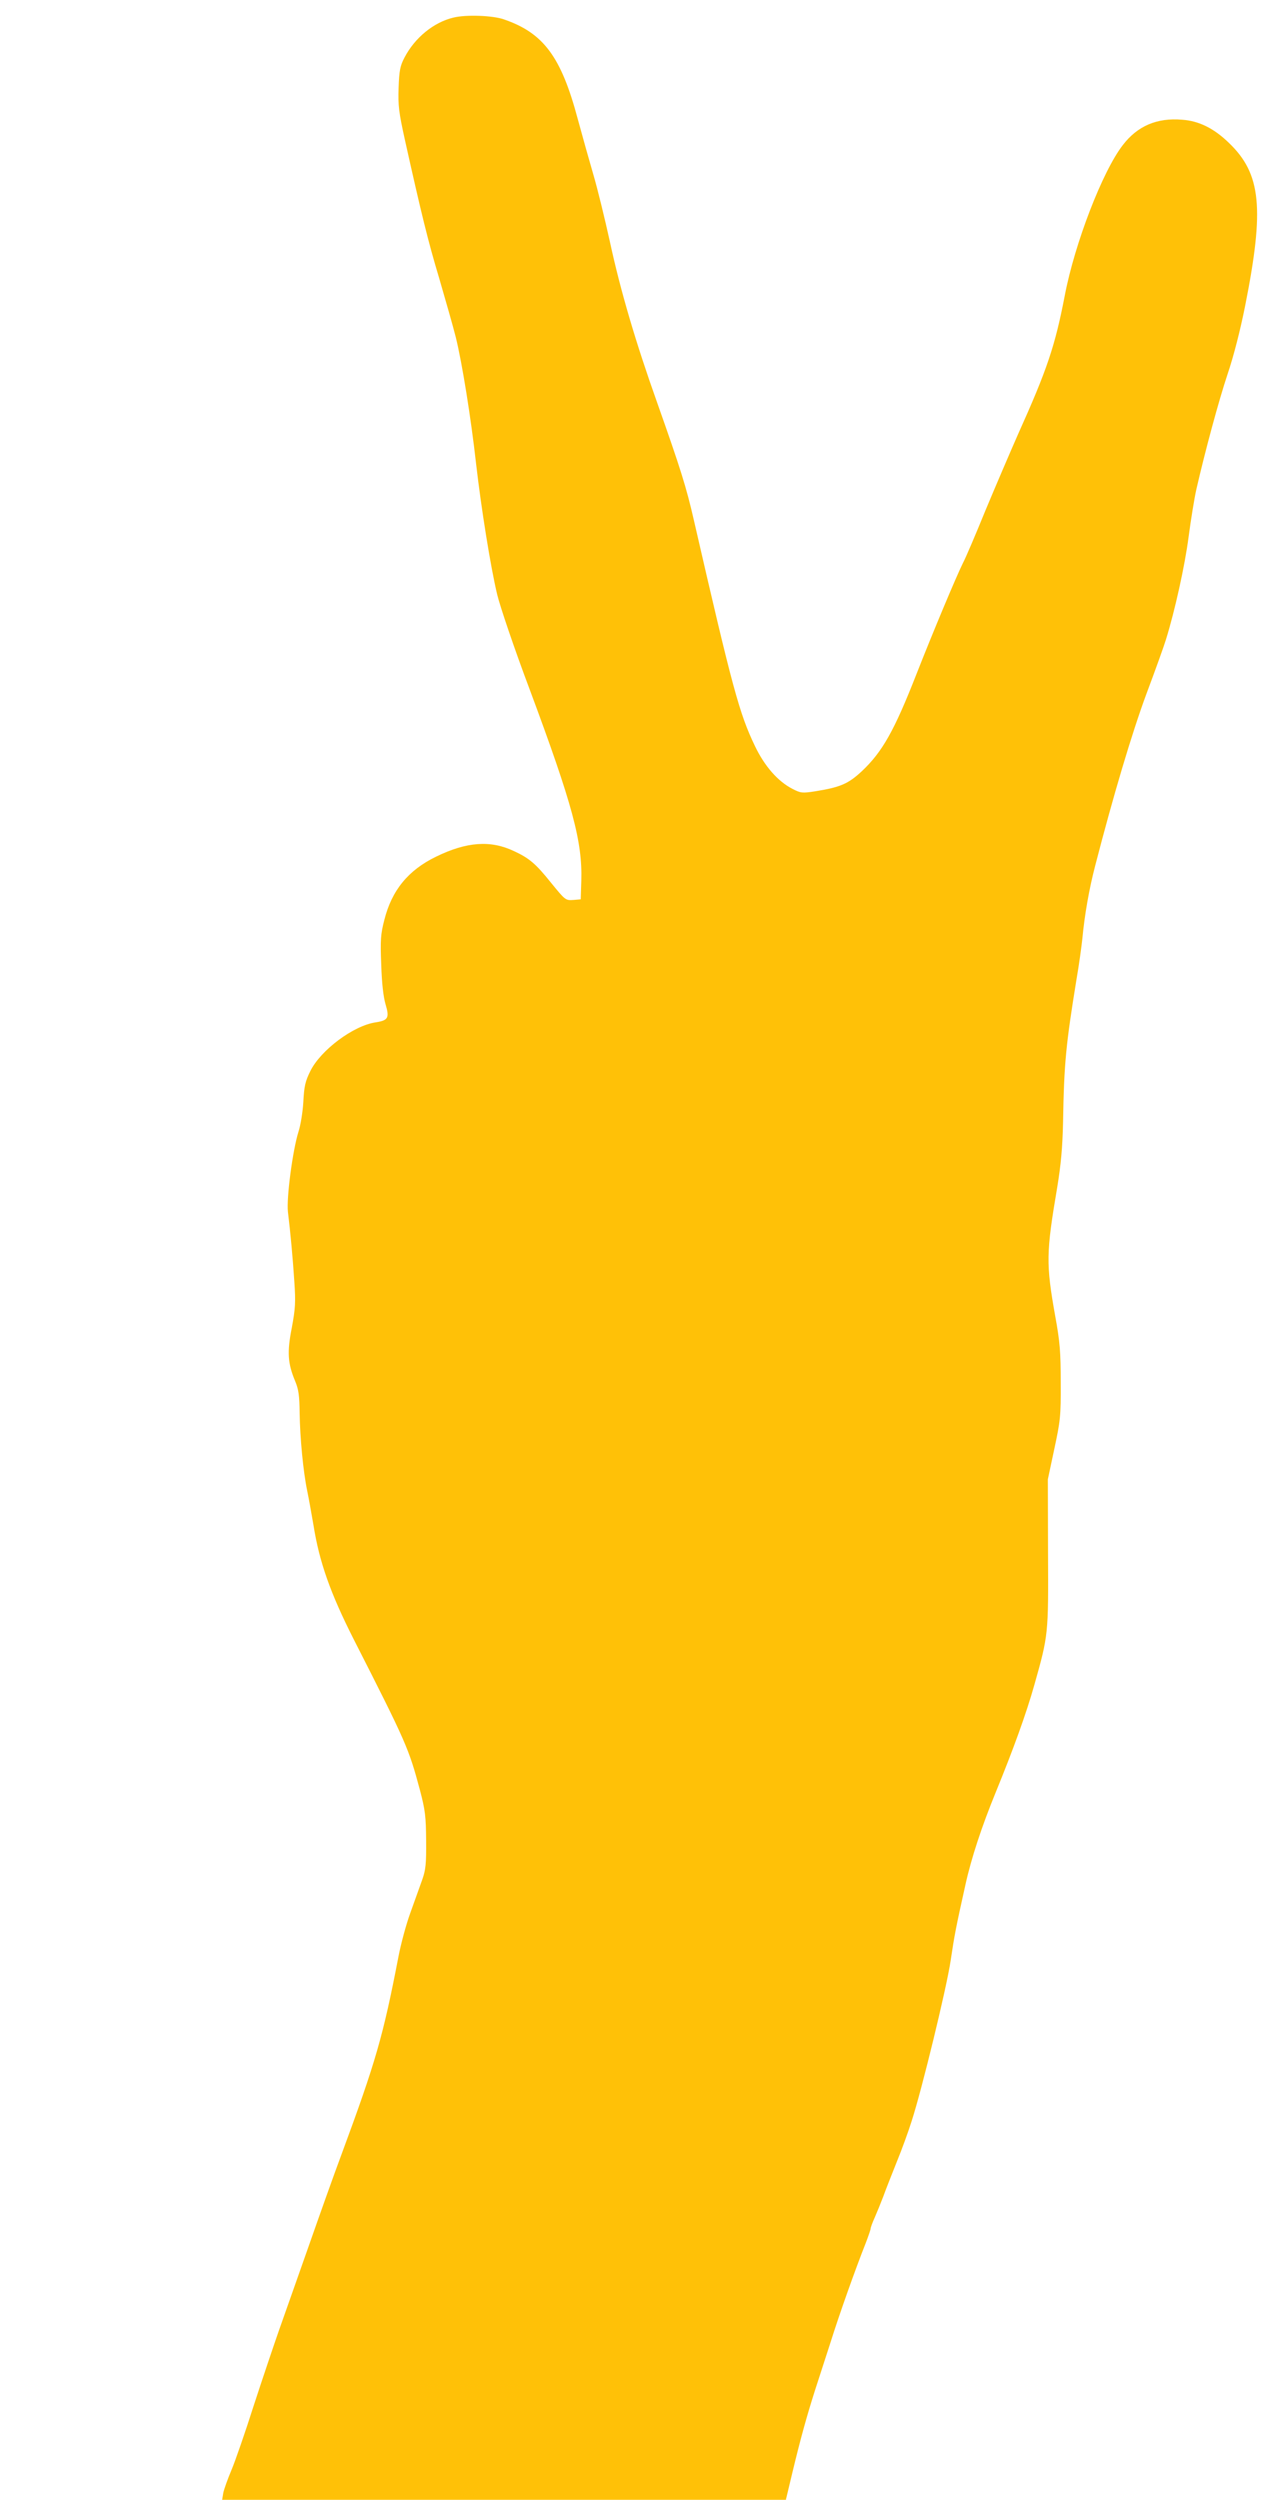
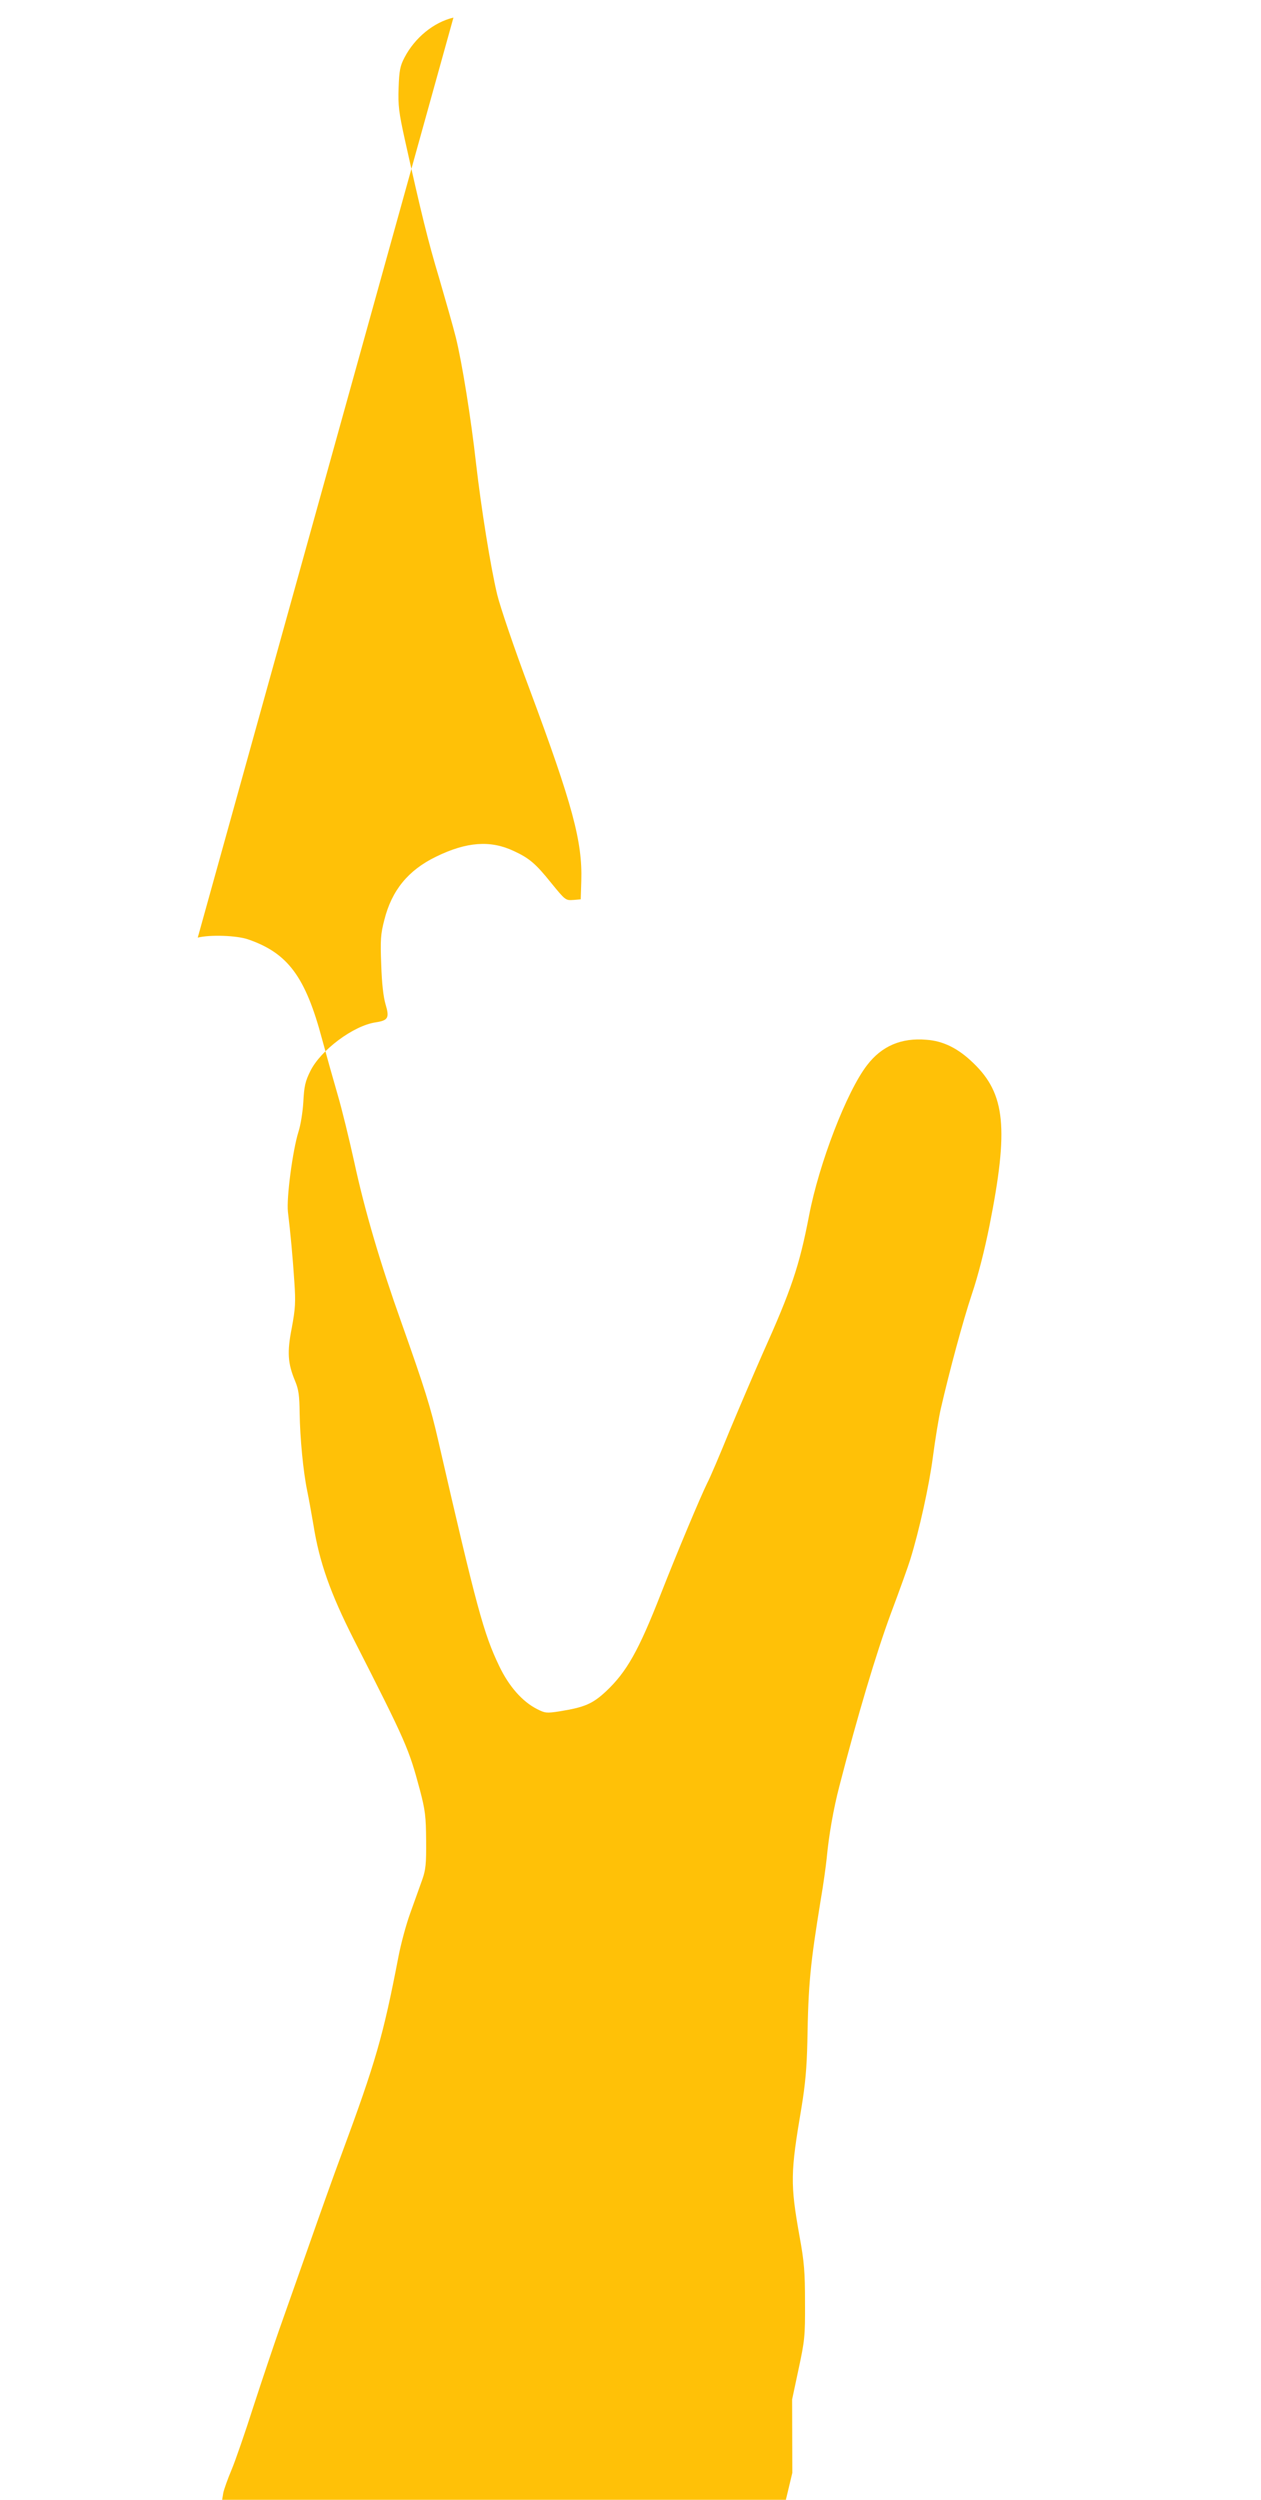
<svg xmlns="http://www.w3.org/2000/svg" version="1.0" width="646pt" height="1280pt" viewBox="0 0 646 1280" preserveAspectRatio="xMidYMid meet">
  <g transform="translate(0,1280) scale(0.1,-0.1)" fill="#ffc107" stroke="none">
-     <path d="M2323 12710 c-101 -24 -198 -103 -251 -205 -22 -42 -27 -66 -30 -155 -3 -92 1 -124 32 -265 83 -373 119 -521 176 -710 32 -110 71 -246 85 -302 32 -129 78 -415 104 -648 26 -226 74 -527 108 -669 14 -59 88 -278 166 -485 221 -593 271 -781 265 -981 l-3 -95 -35 -3 c-43 -3 -42 -4 -118 89 -77 96 -111 125 -189 161 -120 57 -243 48 -400 -29 -142 -69 -226 -172 -264 -323 -19 -73 -21 -103 -16 -229 3 -97 11 -165 22 -203 21 -70 14 -83 -51 -93 -114 -17 -281 -142 -334 -249 -26 -52 -32 -78 -36 -157 -3 -52 -14 -121 -25 -154 -30 -96 -62 -340 -54 -410 13 -107 25 -237 33 -360 7 -104 5 -135 -13 -233 -25 -126 -21 -183 17 -274 18 -43 22 -75 23 -163 2 -128 18 -299 39 -400 8 -38 22 -117 32 -175 30 -189 87 -349 206 -584 271 -532 282 -559 339 -771 28 -106 31 -137 32 -260 1 -119 -2 -149 -20 -200 -12 -33 -39 -109 -61 -170 -22 -60 -49 -162 -61 -225 -78 -405 -116 -537 -291 -1010 -40 -107 -116 -321 -170 -475 -54 -154 -122 -345 -150 -425 -28 -80 -87 -255 -131 -390 -43 -135 -94 -282 -113 -327 -19 -45 -38 -98 -42 -117 l-6 -36 1444 0 1444 0 33 138 c42 175 74 290 116 422 19 58 55 170 81 250 43 137 126 371 180 507 13 34 24 66 24 71 0 5 9 31 21 57 11 25 31 74 44 108 12 34 44 114 69 177 26 63 60 157 76 208 53 163 179 682 200 822 20 134 27 170 76 390 30 136 84 299 154 470 91 222 158 407 199 553 72 255 72 258 70 676 l-1 376 33 155 c31 145 34 167 33 340 0 157 -4 209 -28 340 -48 269 -47 324 10 660 19 116 27 200 30 335 5 302 15 398 68 725 14 80 27 177 31 215 11 119 35 255 65 370 93 360 188 679 263 882 47 125 92 251 100 278 46 148 97 379 116 525 12 91 30 201 40 245 45 196 114 452 160 590 31 91 66 229 90 350 99 498 82 675 -83 833 -77 75 -154 113 -240 119 -129 11 -229 -32 -304 -130 -104 -134 -246 -503 -297 -769 -50 -260 -91 -381 -239 -710 -41 -93 -116 -268 -167 -390 -50 -123 -102 -245 -116 -271 -35 -71 -153 -352 -237 -566 -115 -294 -176 -401 -281 -500 -70 -65 -110 -82 -240 -103 -65 -10 -73 -9 -114 12 -75 38 -144 116 -194 221 -79 165 -114 292 -312 1154 -39 171 -69 266 -189 605 -108 303 -187 570 -241 820 -26 118 -64 274 -85 345 -21 72 -57 200 -80 285 -85 319 -175 441 -379 511 -57 20 -194 25 -258 9z" />
+     <path d="M2323 12710 c-101 -24 -198 -103 -251 -205 -22 -42 -27 -66 -30 -155 -3 -92 1 -124 32 -265 83 -373 119 -521 176 -710 32 -110 71 -246 85 -302 32 -129 78 -415 104 -648 26 -226 74 -527 108 -669 14 -59 88 -278 166 -485 221 -593 271 -781 265 -981 l-3 -95 -35 -3 c-43 -3 -42 -4 -118 89 -77 96 -111 125 -189 161 -120 57 -243 48 -400 -29 -142 -69 -226 -172 -264 -323 -19 -73 -21 -103 -16 -229 3 -97 11 -165 22 -203 21 -70 14 -83 -51 -93 -114 -17 -281 -142 -334 -249 -26 -52 -32 -78 -36 -157 -3 -52 -14 -121 -25 -154 -30 -96 -62 -340 -54 -410 13 -107 25 -237 33 -360 7 -104 5 -135 -13 -233 -25 -126 -21 -183 17 -274 18 -43 22 -75 23 -163 2 -128 18 -299 39 -400 8 -38 22 -117 32 -175 30 -189 87 -349 206 -584 271 -532 282 -559 339 -771 28 -106 31 -137 32 -260 1 -119 -2 -149 -20 -200 -12 -33 -39 -109 -61 -170 -22 -60 -49 -162 -61 -225 -78 -405 -116 -537 -291 -1010 -40 -107 -116 -321 -170 -475 -54 -154 -122 -345 -150 -425 -28 -80 -87 -255 -131 -390 -43 -135 -94 -282 -113 -327 -19 -45 -38 -98 -42 -117 l-6 -36 1444 0 1444 0 33 138 l-1 376 33 155 c31 145 34 167 33 340 0 157 -4 209 -28 340 -48 269 -47 324 10 660 19 116 27 200 30 335 5 302 15 398 68 725 14 80 27 177 31 215 11 119 35 255 65 370 93 360 188 679 263 882 47 125 92 251 100 278 46 148 97 379 116 525 12 91 30 201 40 245 45 196 114 452 160 590 31 91 66 229 90 350 99 498 82 675 -83 833 -77 75 -154 113 -240 119 -129 11 -229 -32 -304 -130 -104 -134 -246 -503 -297 -769 -50 -260 -91 -381 -239 -710 -41 -93 -116 -268 -167 -390 -50 -123 -102 -245 -116 -271 -35 -71 -153 -352 -237 -566 -115 -294 -176 -401 -281 -500 -70 -65 -110 -82 -240 -103 -65 -10 -73 -9 -114 12 -75 38 -144 116 -194 221 -79 165 -114 292 -312 1154 -39 171 -69 266 -189 605 -108 303 -187 570 -241 820 -26 118 -64 274 -85 345 -21 72 -57 200 -80 285 -85 319 -175 441 -379 511 -57 20 -194 25 -258 9z" />
  </g>
</svg>